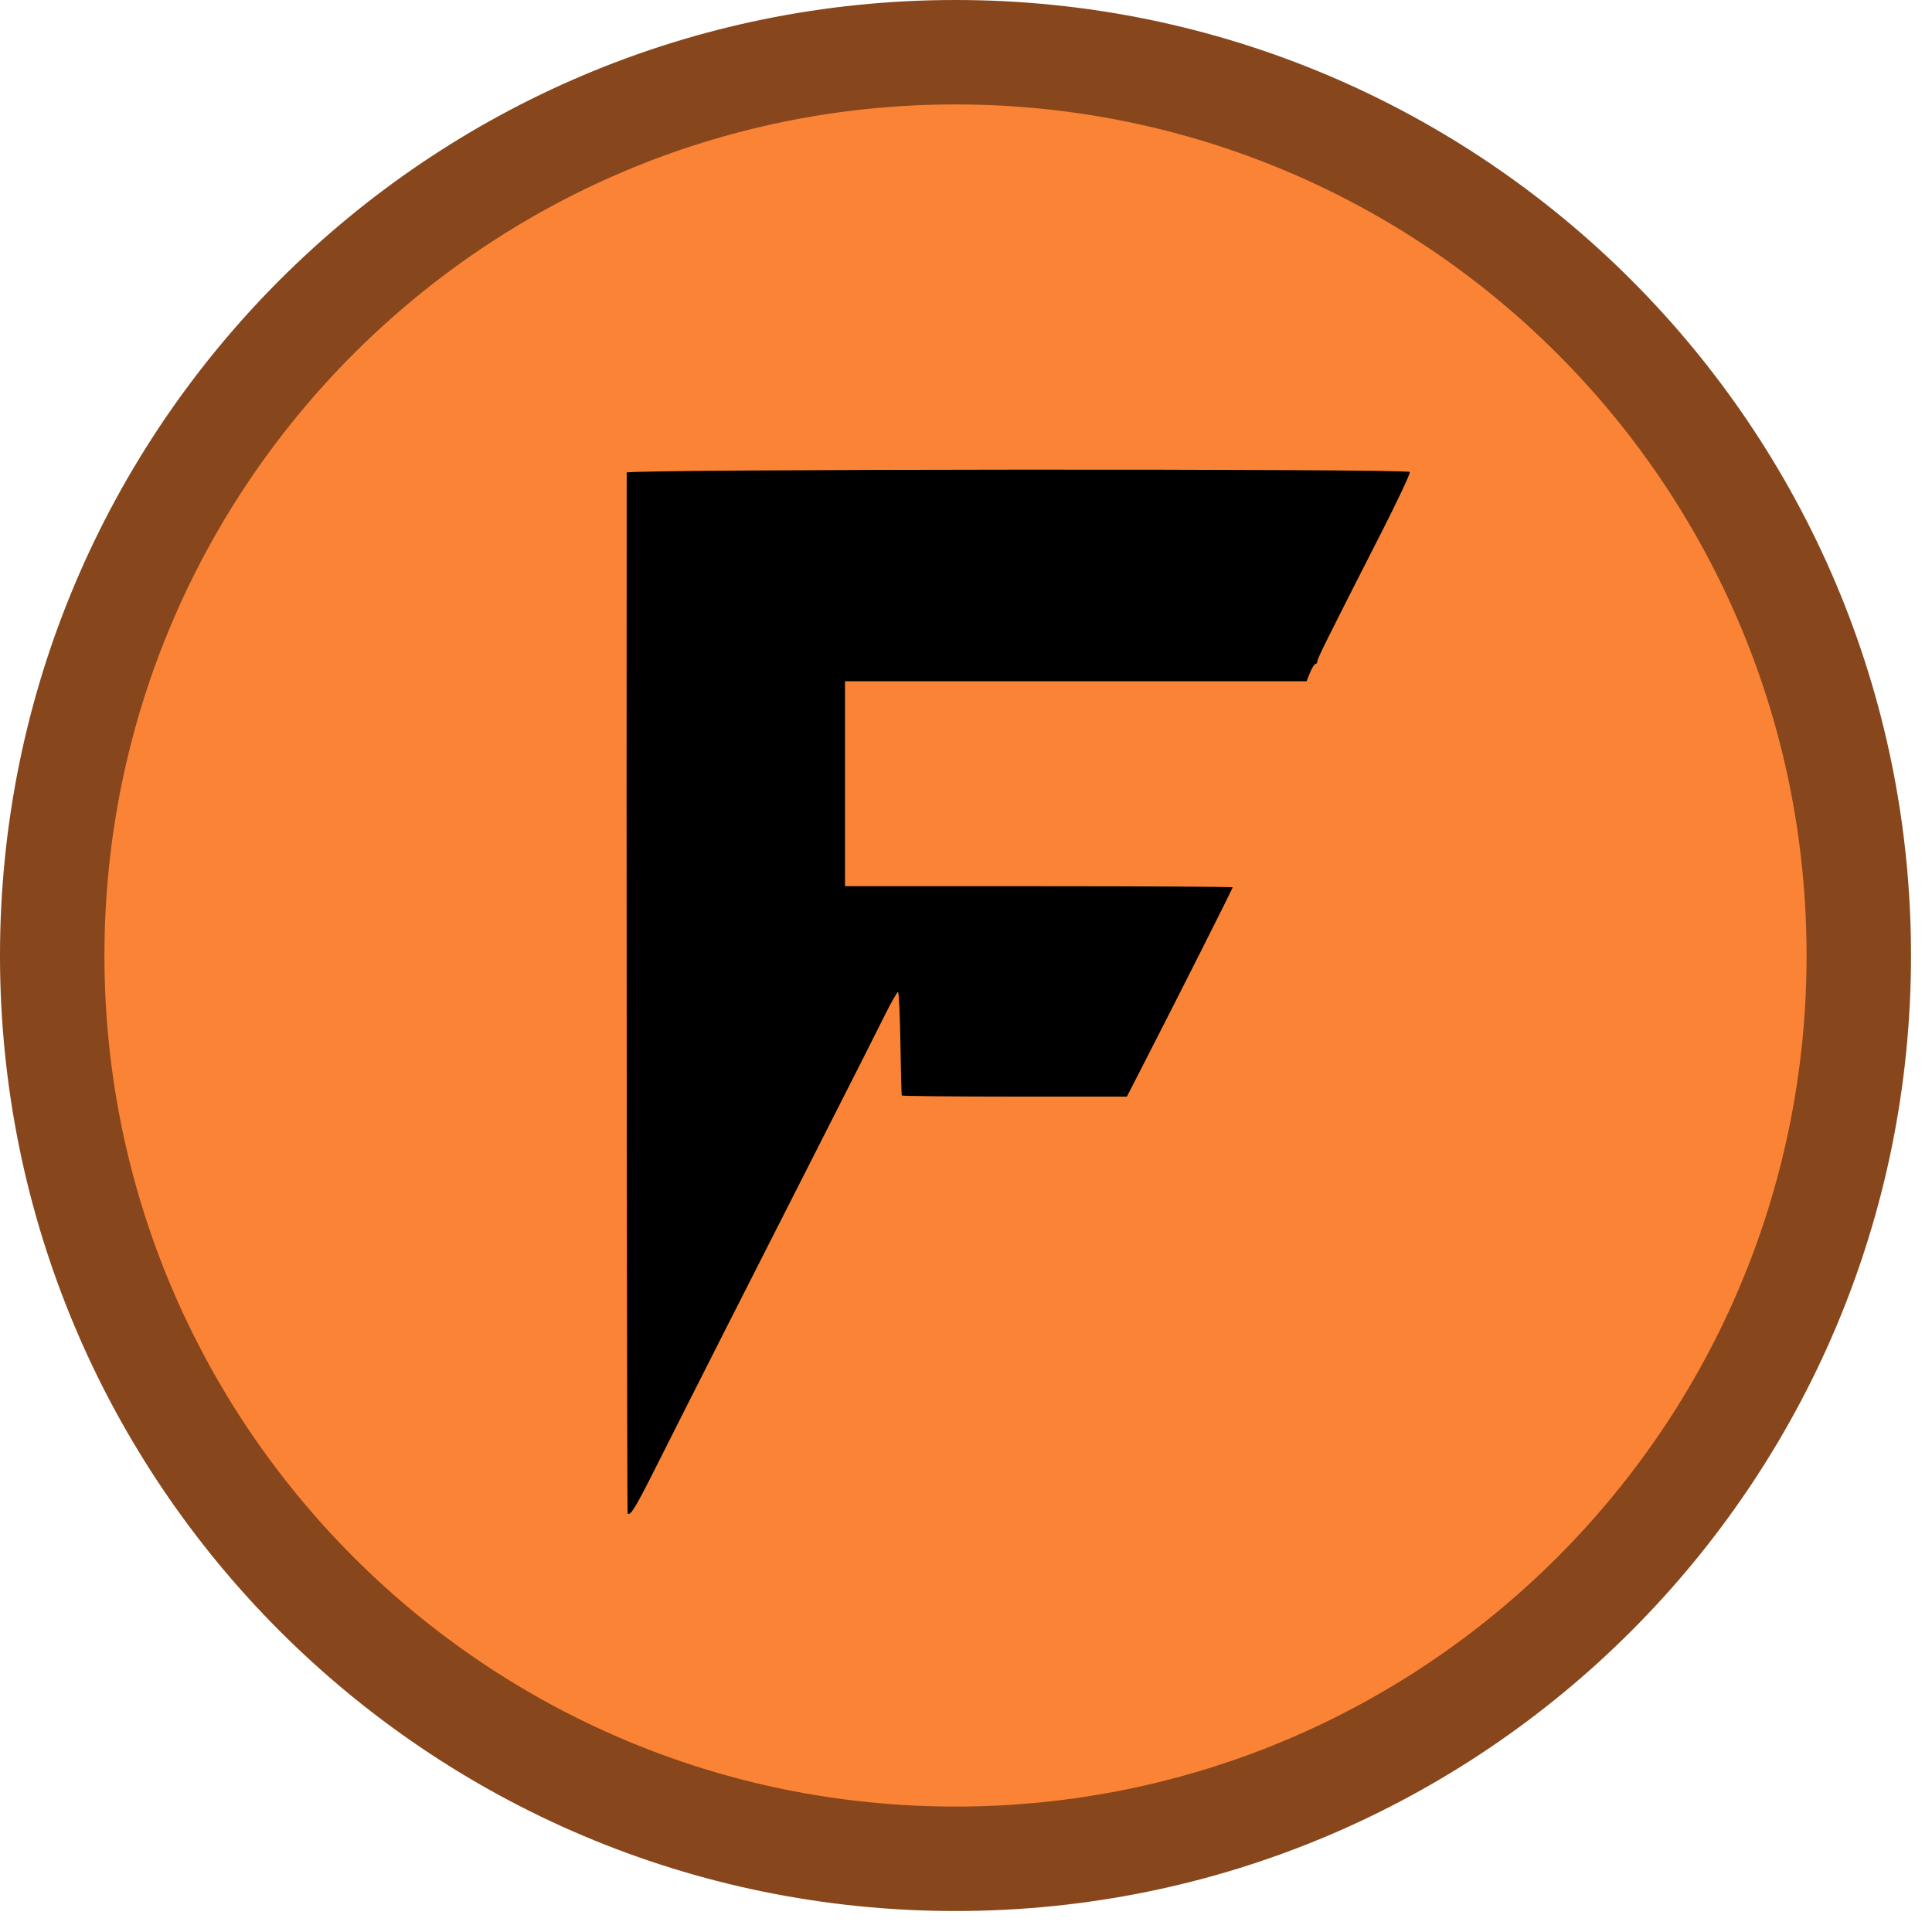
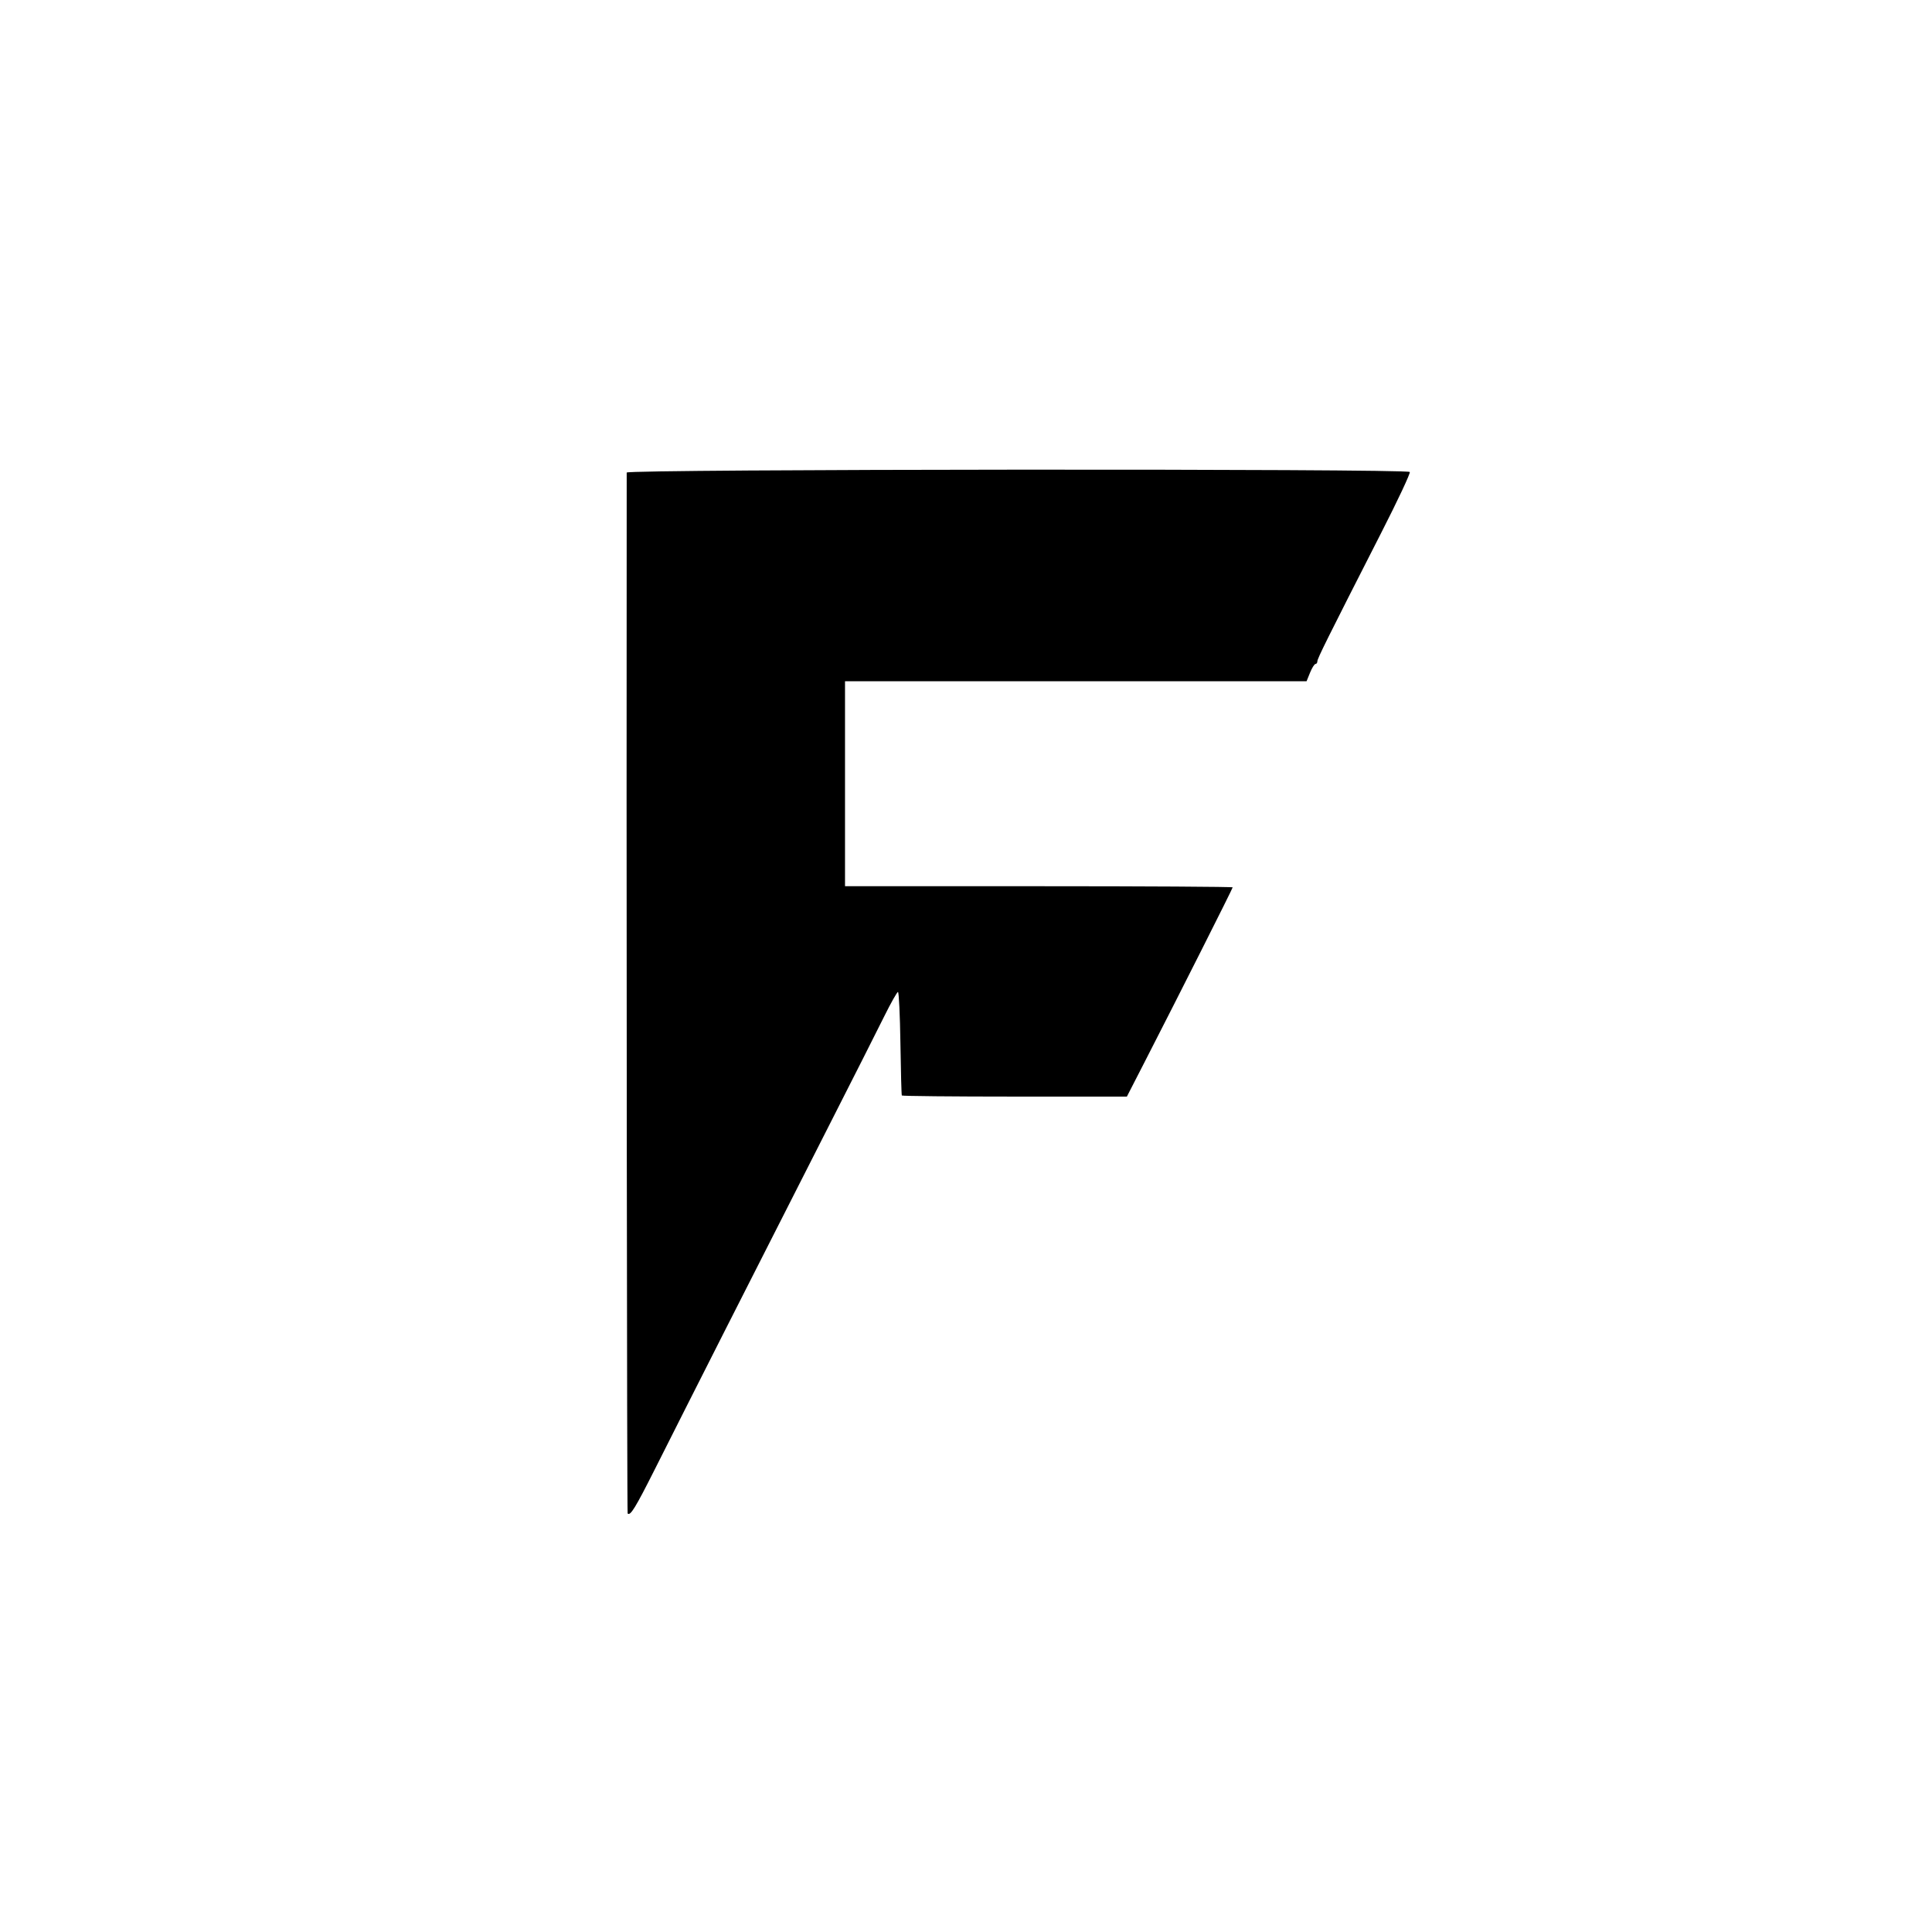
<svg xmlns="http://www.w3.org/2000/svg" width="37" height="37" viewBox="0 0 37 37" fill="none">
-   <path d="M18.299 35.598C27.853 35.598 35.598 27.853 35.598 18.299C35.598 8.745 27.853 1 18.299 1C8.745 1 1 8.745 1 18.299C1 27.853 8.745 35.598 18.299 35.598Z" fill="#FB8335" stroke="#87461B" stroke-width="2" />
  <path fill-rule="evenodd" clip-rule="evenodd" d="M12.002 9.05C11.995 16.497 12.007 28.972 12.02 28.985C12.072 29.036 12.167 28.881 12.543 28.134C13.206 26.815 14.418 24.423 15.844 21.62C16.318 20.689 16.809 19.717 16.935 19.462C17.062 19.206 17.18 18.997 17.197 18.997C17.215 18.997 17.236 19.438 17.244 19.978C17.252 20.517 17.264 20.968 17.271 20.98C17.279 20.991 18.251 21.001 19.433 21.001H21.581L21.931 20.319C22.576 19.062 23.607 17.016 23.607 16.994C23.607 16.982 21.937 16.972 19.895 16.972H16.183V15.009V13.047H20.603H25.022L25.089 12.882C25.126 12.791 25.173 12.716 25.193 12.716C25.212 12.716 25.229 12.693 25.229 12.665C25.229 12.612 25.411 12.246 26.451 10.206C26.767 9.587 27.014 9.062 26.999 9.039C26.957 8.973 12.002 8.983 12.002 9.05Z" fill="black" />
</svg>